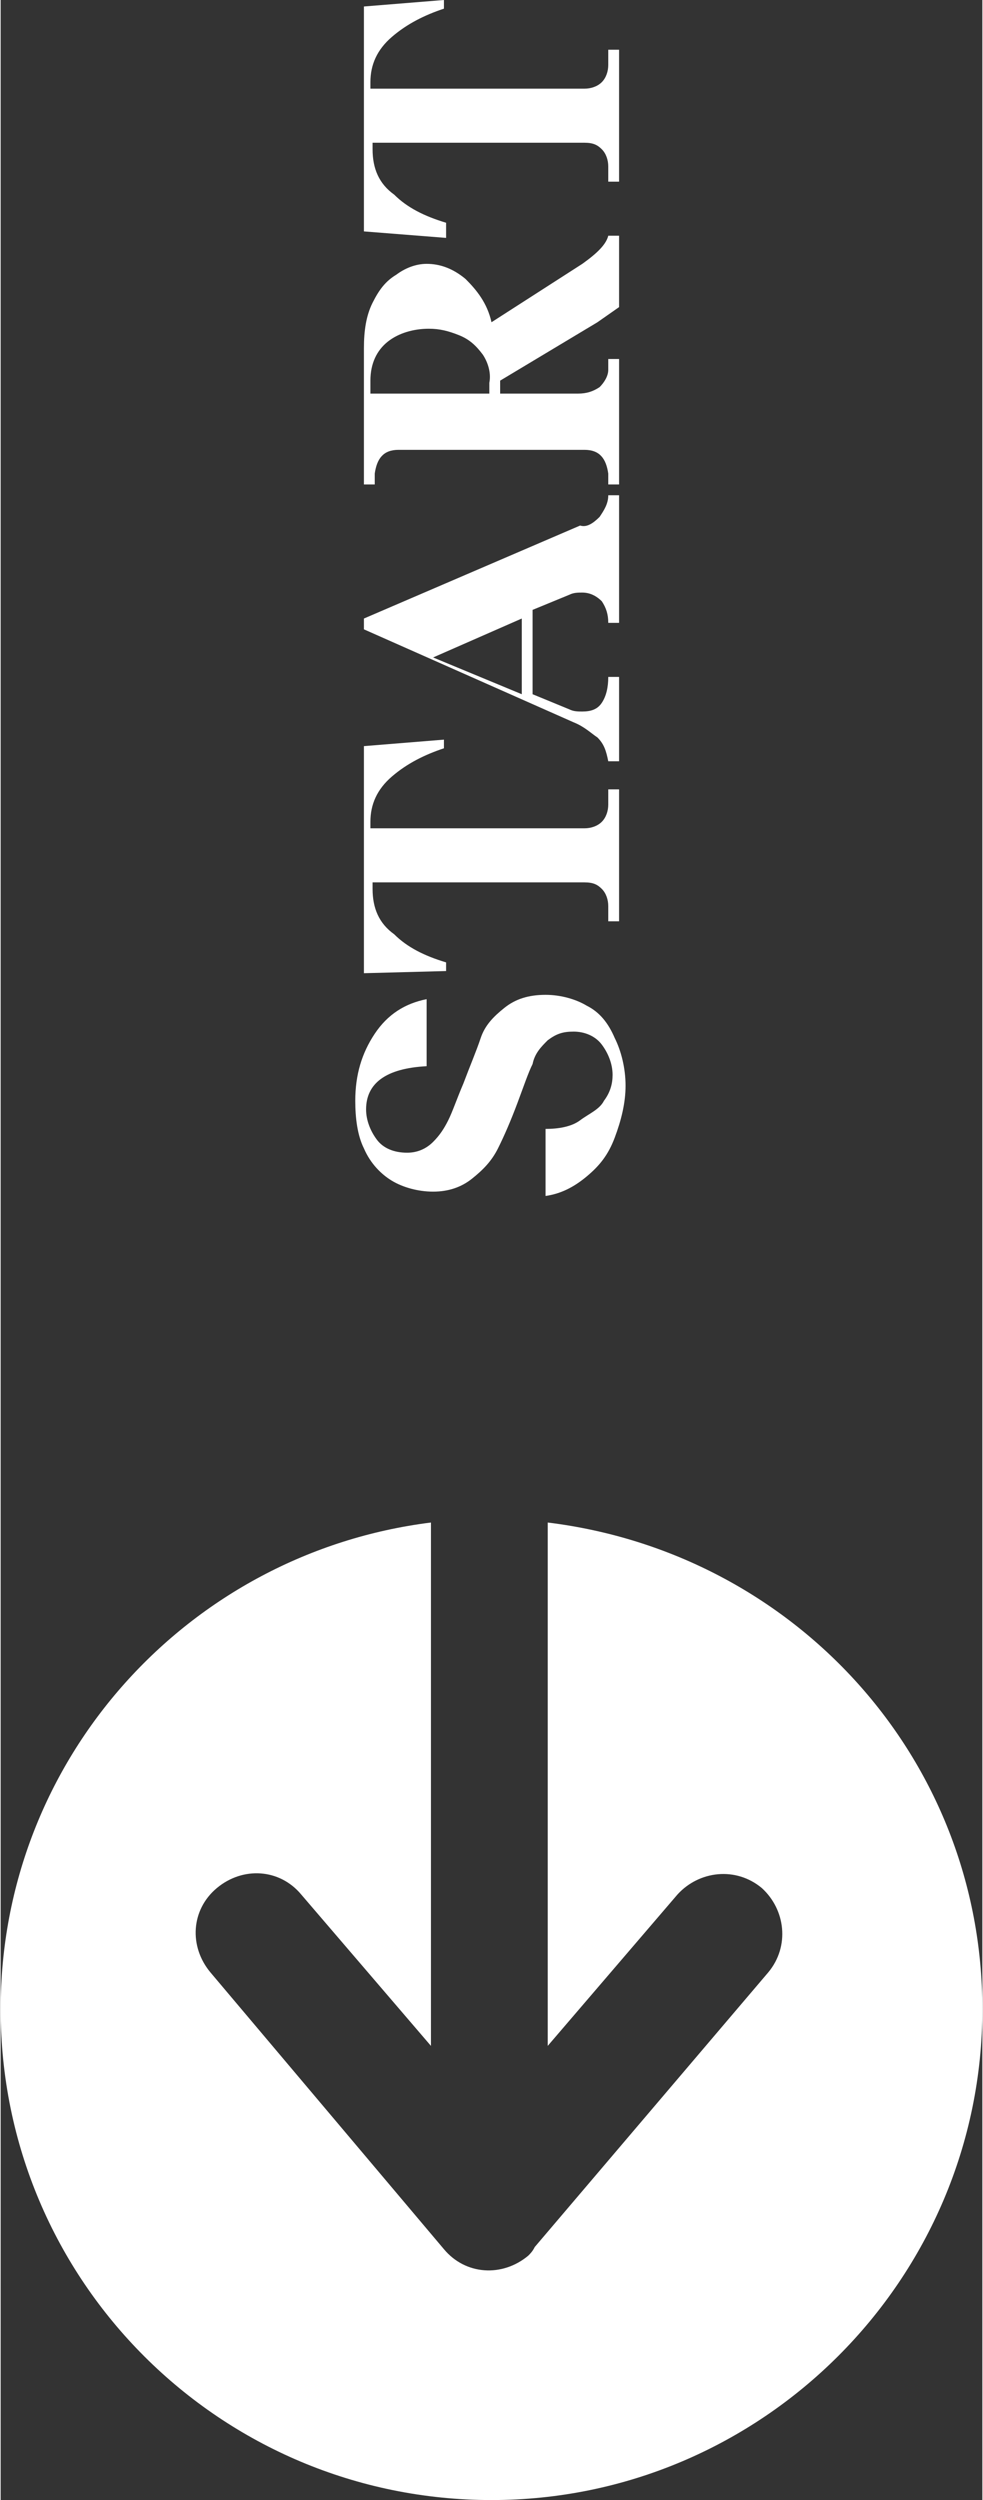
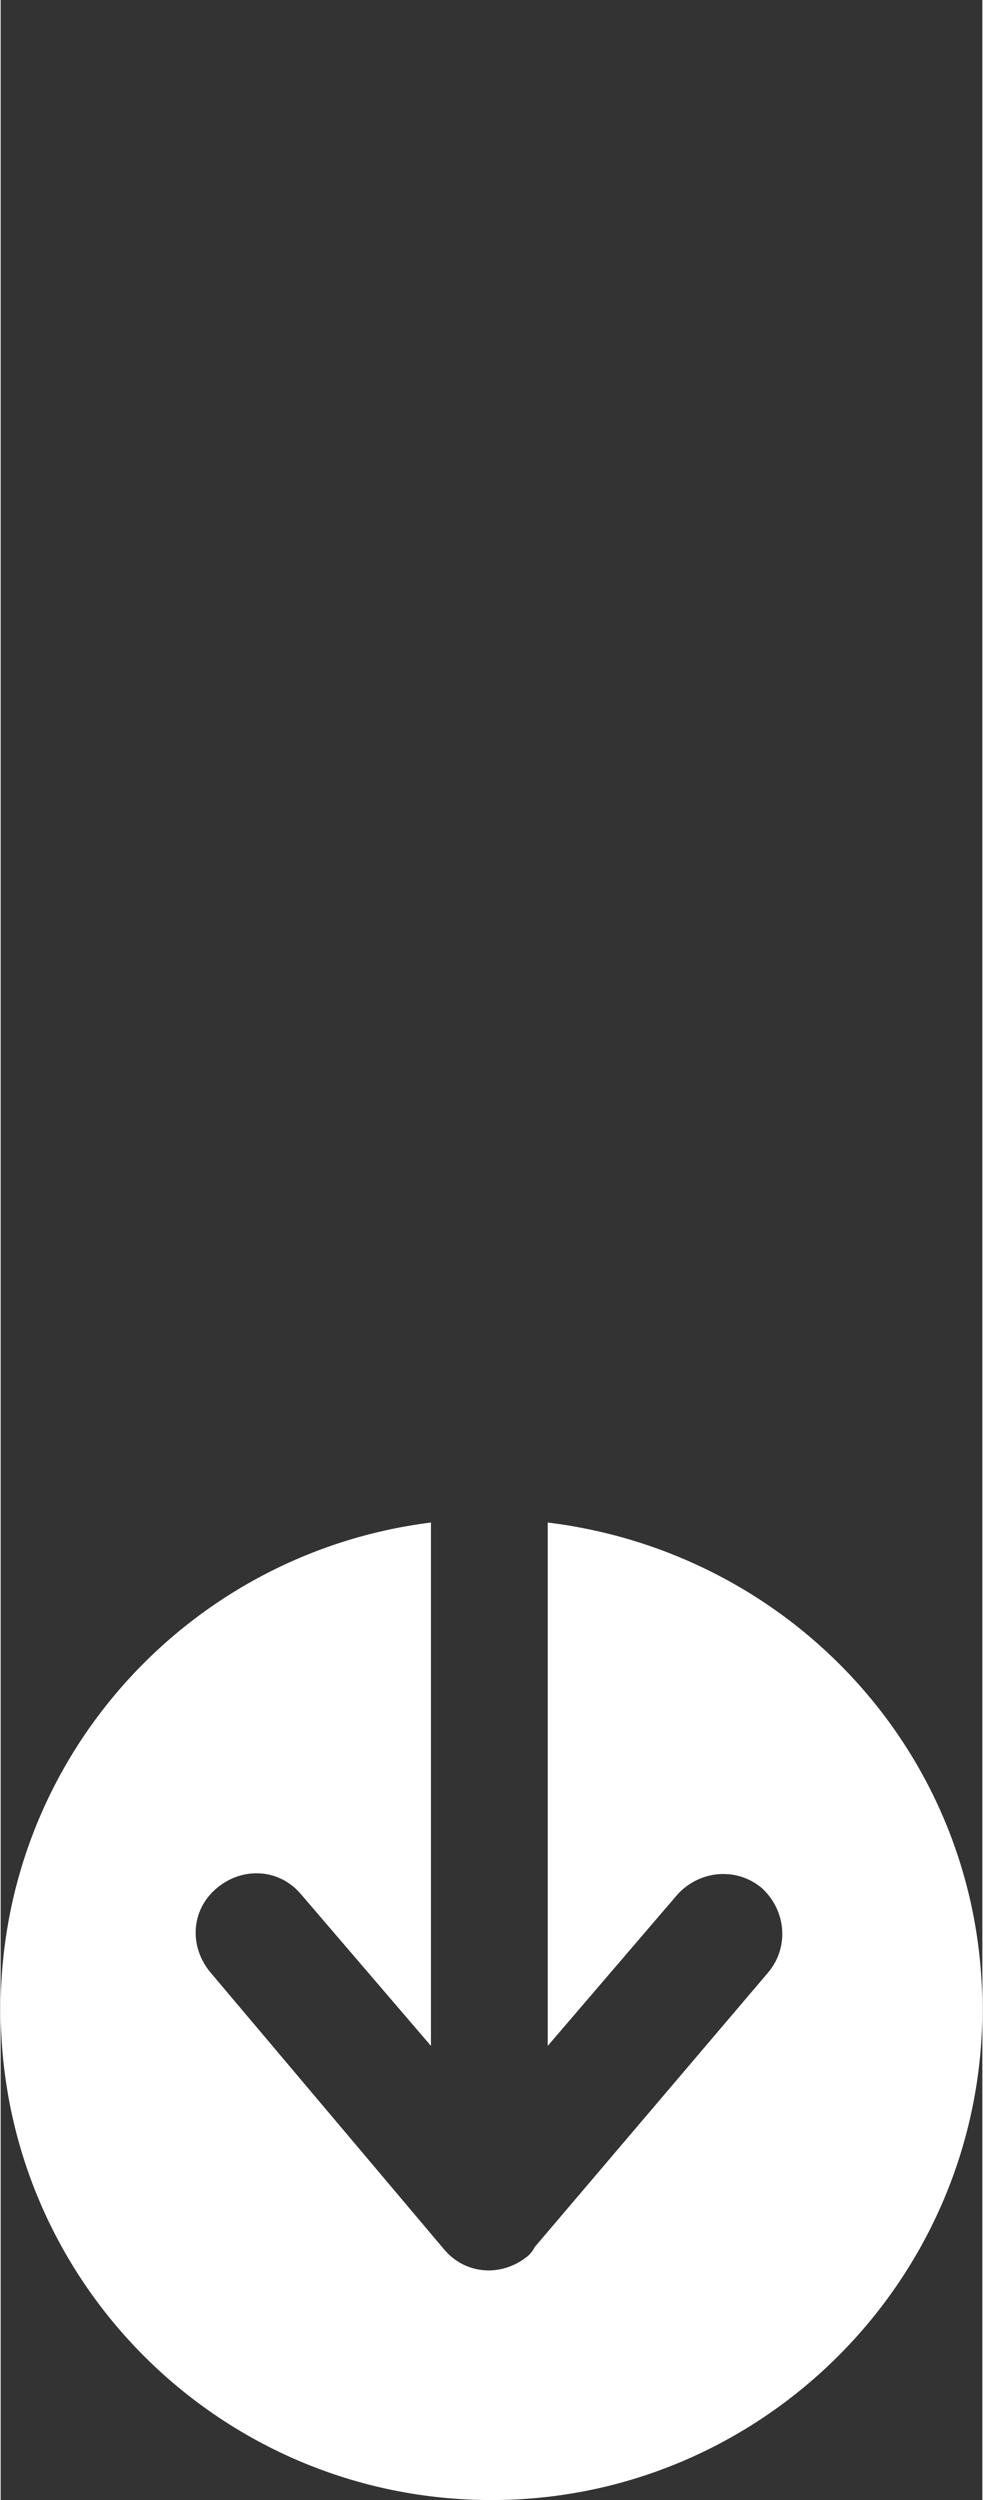
<svg xmlns="http://www.w3.org/2000/svg" version="1.1" id="Ebene_1" x="0px" y="0px" viewBox="0 0 45.4 115.6" style="enable-background:new 0 0 45.4 115.6;" xml:space="preserve" width="35" height="89">
  <rect x="0" y="0" width="45.4" height="115.6" fill="#333333" stroke="none" />
  <style type="text/css">
	.st0{fill-rule:evenodd;clip-rule:evenodd;fill:#FFFFFF;}
	.st1{fill:#FFFFFF;}
</style>
  <g>
    <path class="st0" d="M45.4,92.9c0,12.5-10.2,22.7-22.7,22.7S0,105.5,0,92.9c0-11.6,8.7-21.1,19.9-22.5v24.2l-6-7   c-1-1.2-2.7-1.3-3.9-0.3c-1.2,1-1.3,2.7-0.3,3.9l10.8,12.8c1,1.2,2.7,1.3,3.9,0.3c0.1-0.1,0.2-0.2,0.3-0.4l10.8-12.7   c1-1.2,0.8-2.9-0.3-3.9c-1.2-1-2.9-0.8-3.9,0.3l-6,7V70.4C36.7,71.8,45.4,81.3,45.4,92.9L45.4,92.9z" />
    <g>
-       <path class="st1" d="M20,52.8c0.3-0.3,0.5-0.6,0.7-1s0.4-1,0.7-1.7c0.3-0.8,0.6-1.5,0.8-2.1s0.6-1,1.1-1.4    c0.5-0.4,1.1-0.6,1.9-0.6c0.7,0,1.4,0.2,1.9,0.5c0.6,0.3,1,0.8,1.3,1.5c0.3,0.6,0.5,1.4,0.5,2.2c0,0.8-0.2,1.6-0.5,2.4    s-0.7,1.3-1.3,1.8s-1.2,0.8-1.9,0.9v-3.1c0.6,0,1.2-0.1,1.6-0.4s0.9-0.5,1.1-0.9c0.3-0.4,0.4-0.8,0.4-1.2c0-0.5-0.2-1-0.5-1.4    c-0.3-0.4-0.8-0.6-1.3-0.6c-0.5,0-0.8,0.1-1.2,0.4c-0.3,0.3-0.6,0.6-0.7,1.1c-0.2,0.4-0.4,1-0.7,1.8c-0.3,0.8-0.6,1.5-0.9,2.1    c-0.3,0.6-0.7,1-1.2,1.4c-0.5,0.4-1.1,0.6-1.8,0.6c-0.7,0-1.4-0.2-1.9-0.5s-1-0.8-1.3-1.5c-0.3-0.6-0.4-1.4-0.4-2.2    c0-1.2,0.3-2.2,0.9-3.1s1.4-1.4,2.4-1.6v3.1c-1.9,0.1-2.8,0.8-2.8,2c0,0.5,0.2,1,0.5,1.4c0.3,0.4,0.8,0.6,1.4,0.6    C19.3,53.3,19.7,53.1,20,52.8z" />
-       <path class="st1" d="M20.5,34.2v0.4c-0.9,0.3-1.7,0.7-2.4,1.3c-0.7,0.6-1,1.3-1,2.1v0.3H27c0.3,0,0.6-0.1,0.8-0.3    c0.2-0.2,0.3-0.5,0.3-0.8l0-0.7h0.5v6.1h-0.5l0-0.7c0-0.3-0.1-0.6-0.3-0.8c-0.2-0.2-0.4-0.3-0.8-0.3h-9.8v0.3c0,0.9,0.3,1.6,1,2.1    c0.6,0.6,1.4,1,2.4,1.3v0.4L16.8,45V34.5L20.5,34.2z" />
-       <path class="st1" d="M27.7,23.9c0.2-0.3,0.4-0.6,0.4-1h0.5v5.9h-0.5c0-0.4-0.1-0.7-0.3-1c-0.2-0.2-0.5-0.4-0.9-0.4    c-0.2,0-0.4,0-0.6,0.1l-1.7,0.7v3.9l1.7,0.7c0.2,0.1,0.4,0.1,0.6,0.1c0.4,0,0.7-0.1,0.9-0.4c0.2-0.3,0.3-0.7,0.3-1.2h0.5v3.9h-0.5    c-0.1-0.5-0.2-0.8-0.5-1.1c-0.3-0.2-0.6-0.5-1.1-0.7l-9.7-4.3v-0.5l10-4.3C27.1,24.4,27.4,24.2,27.7,23.9z M24.1,28.6l-4.1,1.8    l4.1,1.7V28.6z" />
-       <path class="st1" d="M28.1,10.9h0.5v3.3l-1,0.7l-4.5,2.7v0.6h3.6c0.4,0,0.7-0.1,1-0.3c0.2-0.2,0.4-0.5,0.4-0.8l0-0.5h0.5v5.8h-0.5    l0-0.5c-0.1-0.7-0.4-1.1-1.1-1.1h-8.6c-0.7,0-1,0.4-1.1,1.1l0,0.5h-0.5v-6.3c0-0.8,0.1-1.5,0.4-2.1c0.3-0.6,0.6-1,1.1-1.3    c0.4-0.3,0.9-0.5,1.4-0.5c0.6,0,1.2,0.2,1.8,0.7c0.5,0.5,1,1.1,1.2,2l4.2-2.7C27.6,11.7,28,11.3,28.1,10.9z M22.3,16.4    c-0.3-0.4-0.6-0.7-1.1-0.9s-0.9-0.3-1.4-0.3c-0.7,0-1.4,0.2-1.9,0.6c-0.5,0.4-0.8,1-0.8,1.8v0.6h5.5v-0.5    C22.7,17.2,22.5,16.7,22.3,16.4z" />
-       <path class="st1" d="M20.5,0v0.4c-0.9,0.3-1.7,0.7-2.4,1.3c-0.7,0.6-1,1.3-1,2.1v0.3H27c0.3,0,0.6-0.1,0.8-0.3    c0.2-0.2,0.3-0.5,0.3-0.8l0-0.7h0.5v6.1h-0.5l0-0.7c0-0.3-0.1-0.6-0.3-0.8c-0.2-0.2-0.4-0.3-0.8-0.3h-9.8v0.3c0,0.9,0.3,1.6,1,2.1    c0.6,0.6,1.4,1,2.4,1.3V11l-3.8-0.3V0.3L20.5,0z" />
-     </g>
+       </g>
  </g>
</svg>